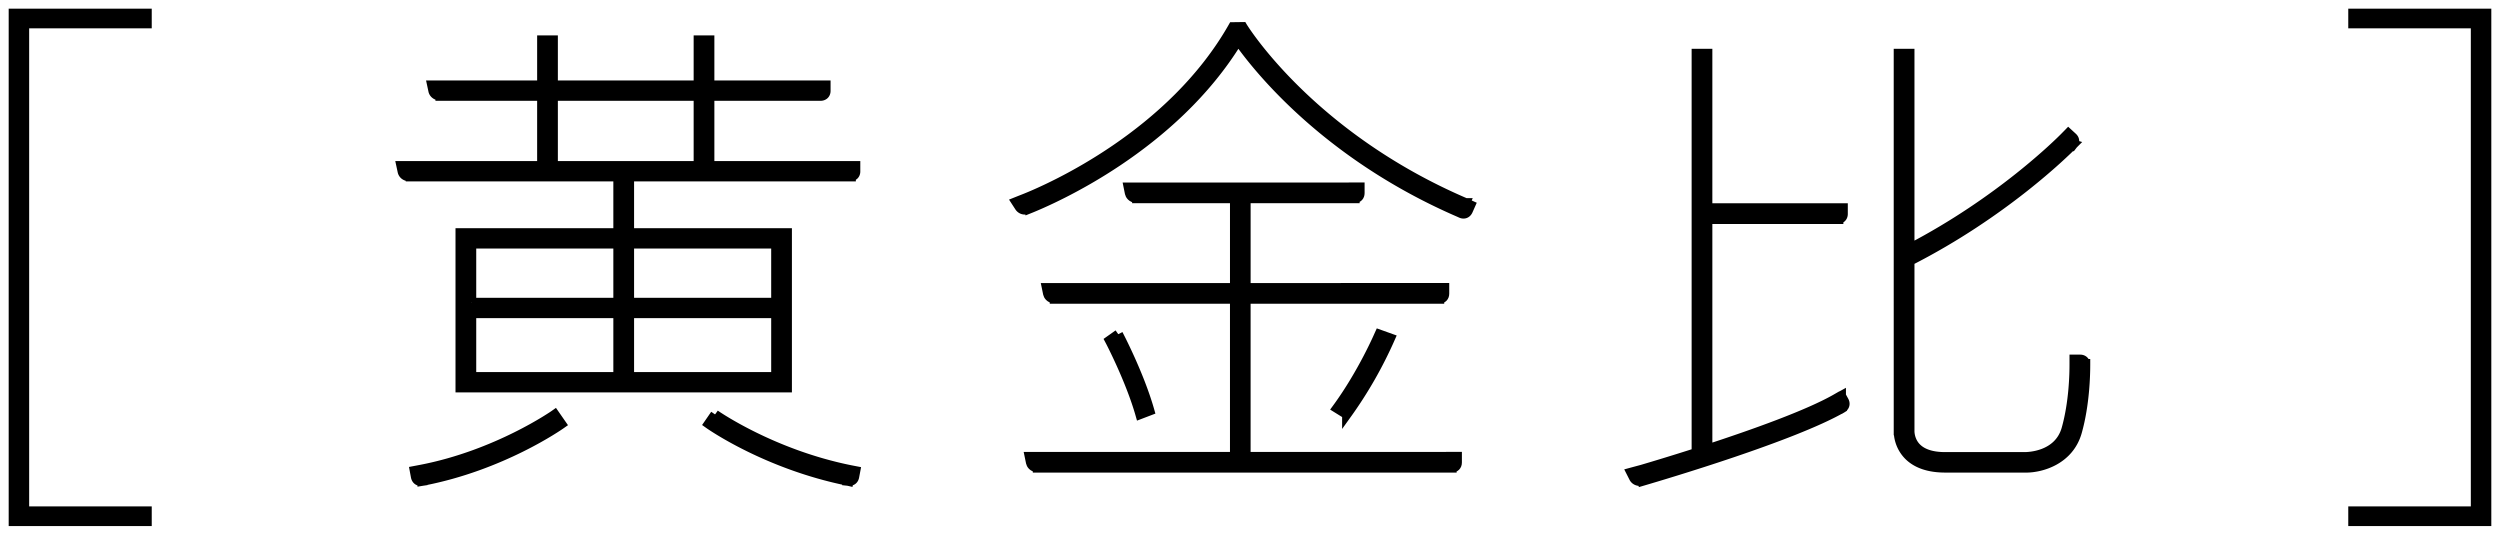
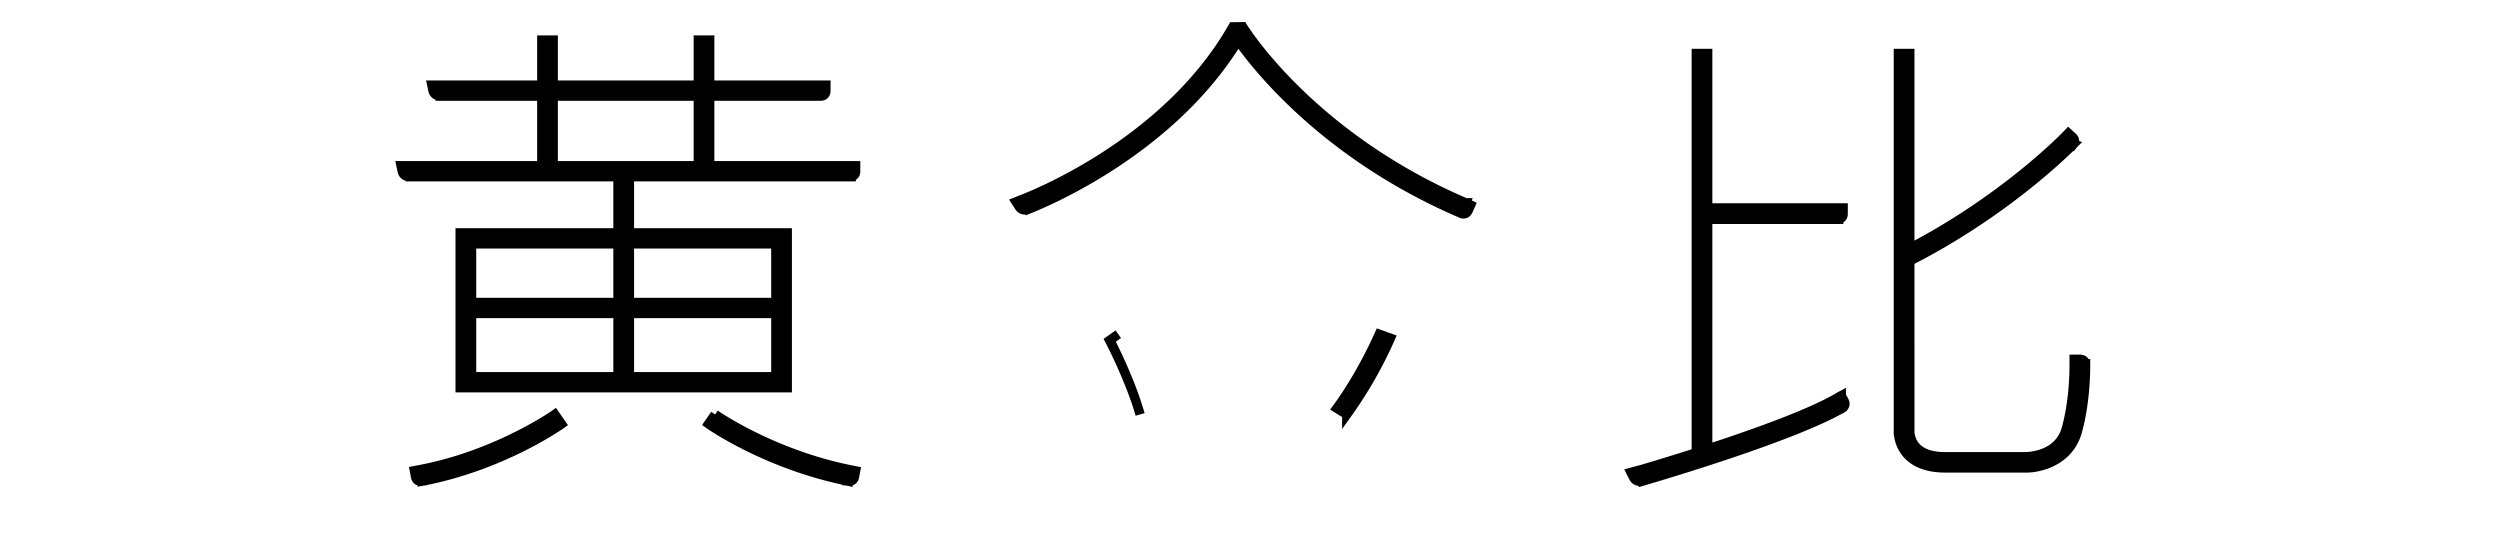
<svg xmlns="http://www.w3.org/2000/svg" width="187" height="40">
  <g fill="#000" stroke="#000" stroke-width=".7" fill-rule="evenodd">
-     <path d="M137.727 29.602l-.342.19-.001-.003c-2.093 1.21-6.23 2.683-9.65 3.799V16.407h9.8v-.013c.202-.031.332-.174.332-.394v-.447h-.49.001-9.643V4h-.85v29.862c-1.803.578-3.3 1.027-4.061 1.251l-.577.155-.246.067.208.41c.055.105.236.315.618.237l.005.018c1.86-.545 11.306-3.363 14.948-5.456l.004.003c.007-.004.01-.01.018-.014l.008-.005v-.002c.19-.122.246-.326.132-.533l-.214-.39zM156 27.27v-.068h-.013c-.03-.198-.173-.326-.394-.326h-.445v.396c.002.703-.043 2.863-.594 4.812-.592 2.087-2.946 2.07-3.026 2.083H145.5c-.975 0-1.697-.231-2.145-.688-.525-.534-.503-1.225-.503-1.251V19.522c6.982-3.554 11.578-8.07 12.2-8.698l.005.004c.007-.009.01-.018.017-.026l.012-.012-.003-.001c.134-.17.122-.37-.045-.524l-.325-.298-.24.249-.002-.003c-.491.5-4.878 4.853-11.619 8.366V4H142l.001 28.206a2.633 2.633 0 0 0 .728 1.838c.614.634 1.547.955 2.771.955h6.02l.053.001c1.082 0 3.195-.557 3.801-2.694.58-2.048.627-4.299.626-5.033v-.002zM41.501 31c-.042.03-4.33 3.022-10.011 4.114l-.49.093.084.45c.047.25.237.38.483.333l.01-.001v.002l.03-.005.02-.003v-.001C37.51 34.857 41.819 31.846 42 31.718L41.501 31zM53.487 31l-.487.706c.175.125 4.358 3.044 10.387 4.27l-.001.006.057.006.052.012.002-.01c.215.017.378-.103.42-.33l.083-.44-.346-.067C57.753 33.976 53.529 31.03 53.487 31M41.378 12.4h10.857V7.188H41.378V12.4zm5.7 10.223h10.957V18.24H47.079v4.384zm0 5.556h10.957v-4.735H47.079v4.735zm-11.806 0h10.956v-4.735H35.272v4.735zm0-5.556h10.956V18.24H35.272v4.384zM63.511 12.4H53.085V7.188h8.285v.003c.247 0 .407-.154.407-.393v-.43h-8.692V3h-.85v3.367H41.378V3h-.85v3.367H32.302l.093.433c.026.111.143.349.527.376v.012h7.606V12.4H30.7l-.447-.001H30l.093.433c.027.12.15.394.607.386v.002h15.528v4.198H34.422V29h24.463V17.418H47.079V13.22h16.515v.001H63.667v-.013c.202-.029.333-.167.333-.38v-.43h-.49v.002zM109.628 15.171C97.976 10.181 92.998 2.081 92.95 2l-.73.01c-4.579 8.065-13.614 12.042-15.51 12.806l-.475.187-.235.094.251.387c.071.105.29.329.714.147l.001.004c1.793-.717 10.792-4.628 15.645-12.613 1.388 1.982 6.59 8.61 16.673 12.932l-.001.003c.224.101.434.02.535-.206l.182-.41-.373-.168.001-.002zM83.648 25l-.648.458c.016.03 1.544 2.95 2.28 5.542l.72-.275c-.762-2.688-2.288-5.602-2.352-5.725M100.74 31a31.64 31.64 0 0 0 3.26-5.702l-.831-.298c-.013.028-1.23 2.887-3.169 5.54l.74.46z" />
-     <path d="M108.515 34.153h-15.32V22.369h14.482v-.004c.228-.012.376-.164.376-.4v-.444H93.196V14.85h8.154v-.006c.226-.014.372-.165.372-.4V14h-.485v.002H85.033l-.383-.001h-.25l.09.447c.027.117.146.371.543.39v.01h7.32v6.673H78.28l.092.447c.025.112.139.35.5.385v.016h13.48v11.784H77l.092.447c.025.114.14.355.513.387V35h31v-.002c.24-.004.395-.16.395-.403v-.444h-.485v.002zM176 1v.77h9.168v36.46H176V39h10V1zM1 39h10v-.77H1.831V1.77H11V1H1z" />
+     <path d="M137.727 29.602l-.342.19-.001-.003c-2.093 1.21-6.23 2.683-9.65 3.799V16.407h9.8v-.013c.202-.031.332-.174.332-.394v-.447h-.49.001-9.643V4h-.85v29.862c-1.803.578-3.3 1.027-4.061 1.251l-.577.155-.246.067.208.41c.055.105.236.315.618.237l.005.018c1.86-.545 11.306-3.363 14.948-5.456l.004.003c.007-.004.01-.01.018-.014l.008-.005v-.002c.19-.122.246-.326.132-.533l-.214-.39zM156 27.27v-.068h-.013c-.03-.198-.173-.326-.394-.326h-.445v.396c.002.703-.043 2.863-.594 4.812-.592 2.087-2.946 2.07-3.026 2.083H145.5c-.975 0-1.697-.231-2.145-.688-.525-.534-.503-1.225-.503-1.251V19.522c6.982-3.554 11.578-8.07 12.2-8.698l.005.004c.007-.009.01-.018.017-.026l.012-.012-.003-.001c.134-.17.122-.37-.045-.524l-.325-.298-.24.249-.002-.003c-.491.5-4.878 4.853-11.619 8.366V4H142l.001 28.206a2.633 2.633 0 0 0 .728 1.838c.614.634 1.547.955 2.771.955h6.02l.053.001c1.082 0 3.195-.557 3.801-2.694.58-2.048.627-4.299.626-5.033v-.002zM41.501 31c-.042.03-4.33 3.022-10.011 4.114l-.49.093.084.45c.047.25.237.38.483.333l.01-.001v.002l.03-.005.02-.003v-.001C37.51 34.857 41.819 31.846 42 31.718L41.501 31zM53.487 31l-.487.706c.175.125 4.358 3.044 10.387 4.27l-.001.006.057.006.052.012.002-.01c.215.017.378-.103.42-.33l.083-.44-.346-.067C57.753 33.976 53.529 31.03 53.487 31M41.378 12.4h10.857V7.188H41.378V12.4zm5.7 10.223h10.957V18.24H47.079v4.384zm0 5.556h10.957v-4.735H47.079v4.735zm-11.806 0h10.956v-4.735H35.272v4.735zm0-5.556h10.956V18.24H35.272v4.384zM63.511 12.4H53.085V7.188h8.285v.003c.247 0 .407-.154.407-.393v-.43h-8.692V3h-.85v3.367H41.378V3h-.85v3.367H32.302l.093.433c.026.111.143.349.527.376v.012h7.606V12.4H30.7l-.447-.001H30l.093.433c.027.12.15.394.607.386v.002h15.528v4.198H34.422V29h24.463V17.418H47.079V13.22h16.515v.001H63.667v-.013c.202-.029.333-.167.333-.38v-.43h-.49v.002zM109.628 15.171C97.976 10.181 92.998 2.081 92.95 2l-.73.01c-4.579 8.065-13.614 12.042-15.51 12.806l-.475.187-.235.094.251.387c.071.105.29.329.714.147l.001.004c1.793-.717 10.792-4.628 15.645-12.613 1.388 1.982 6.59 8.61 16.673 12.932l-.001.003c.224.101.434.02.535-.206l.182-.41-.373-.168.001-.002zM83.648 25l-.648.458c.016.03 1.544 2.95 2.28 5.542c-.762-2.688-2.288-5.602-2.352-5.725M100.74 31a31.64 31.64 0 0 0 3.26-5.702l-.831-.298c-.013.028-1.23 2.887-3.169 5.54l.74.46z" />
  </g>
</svg>